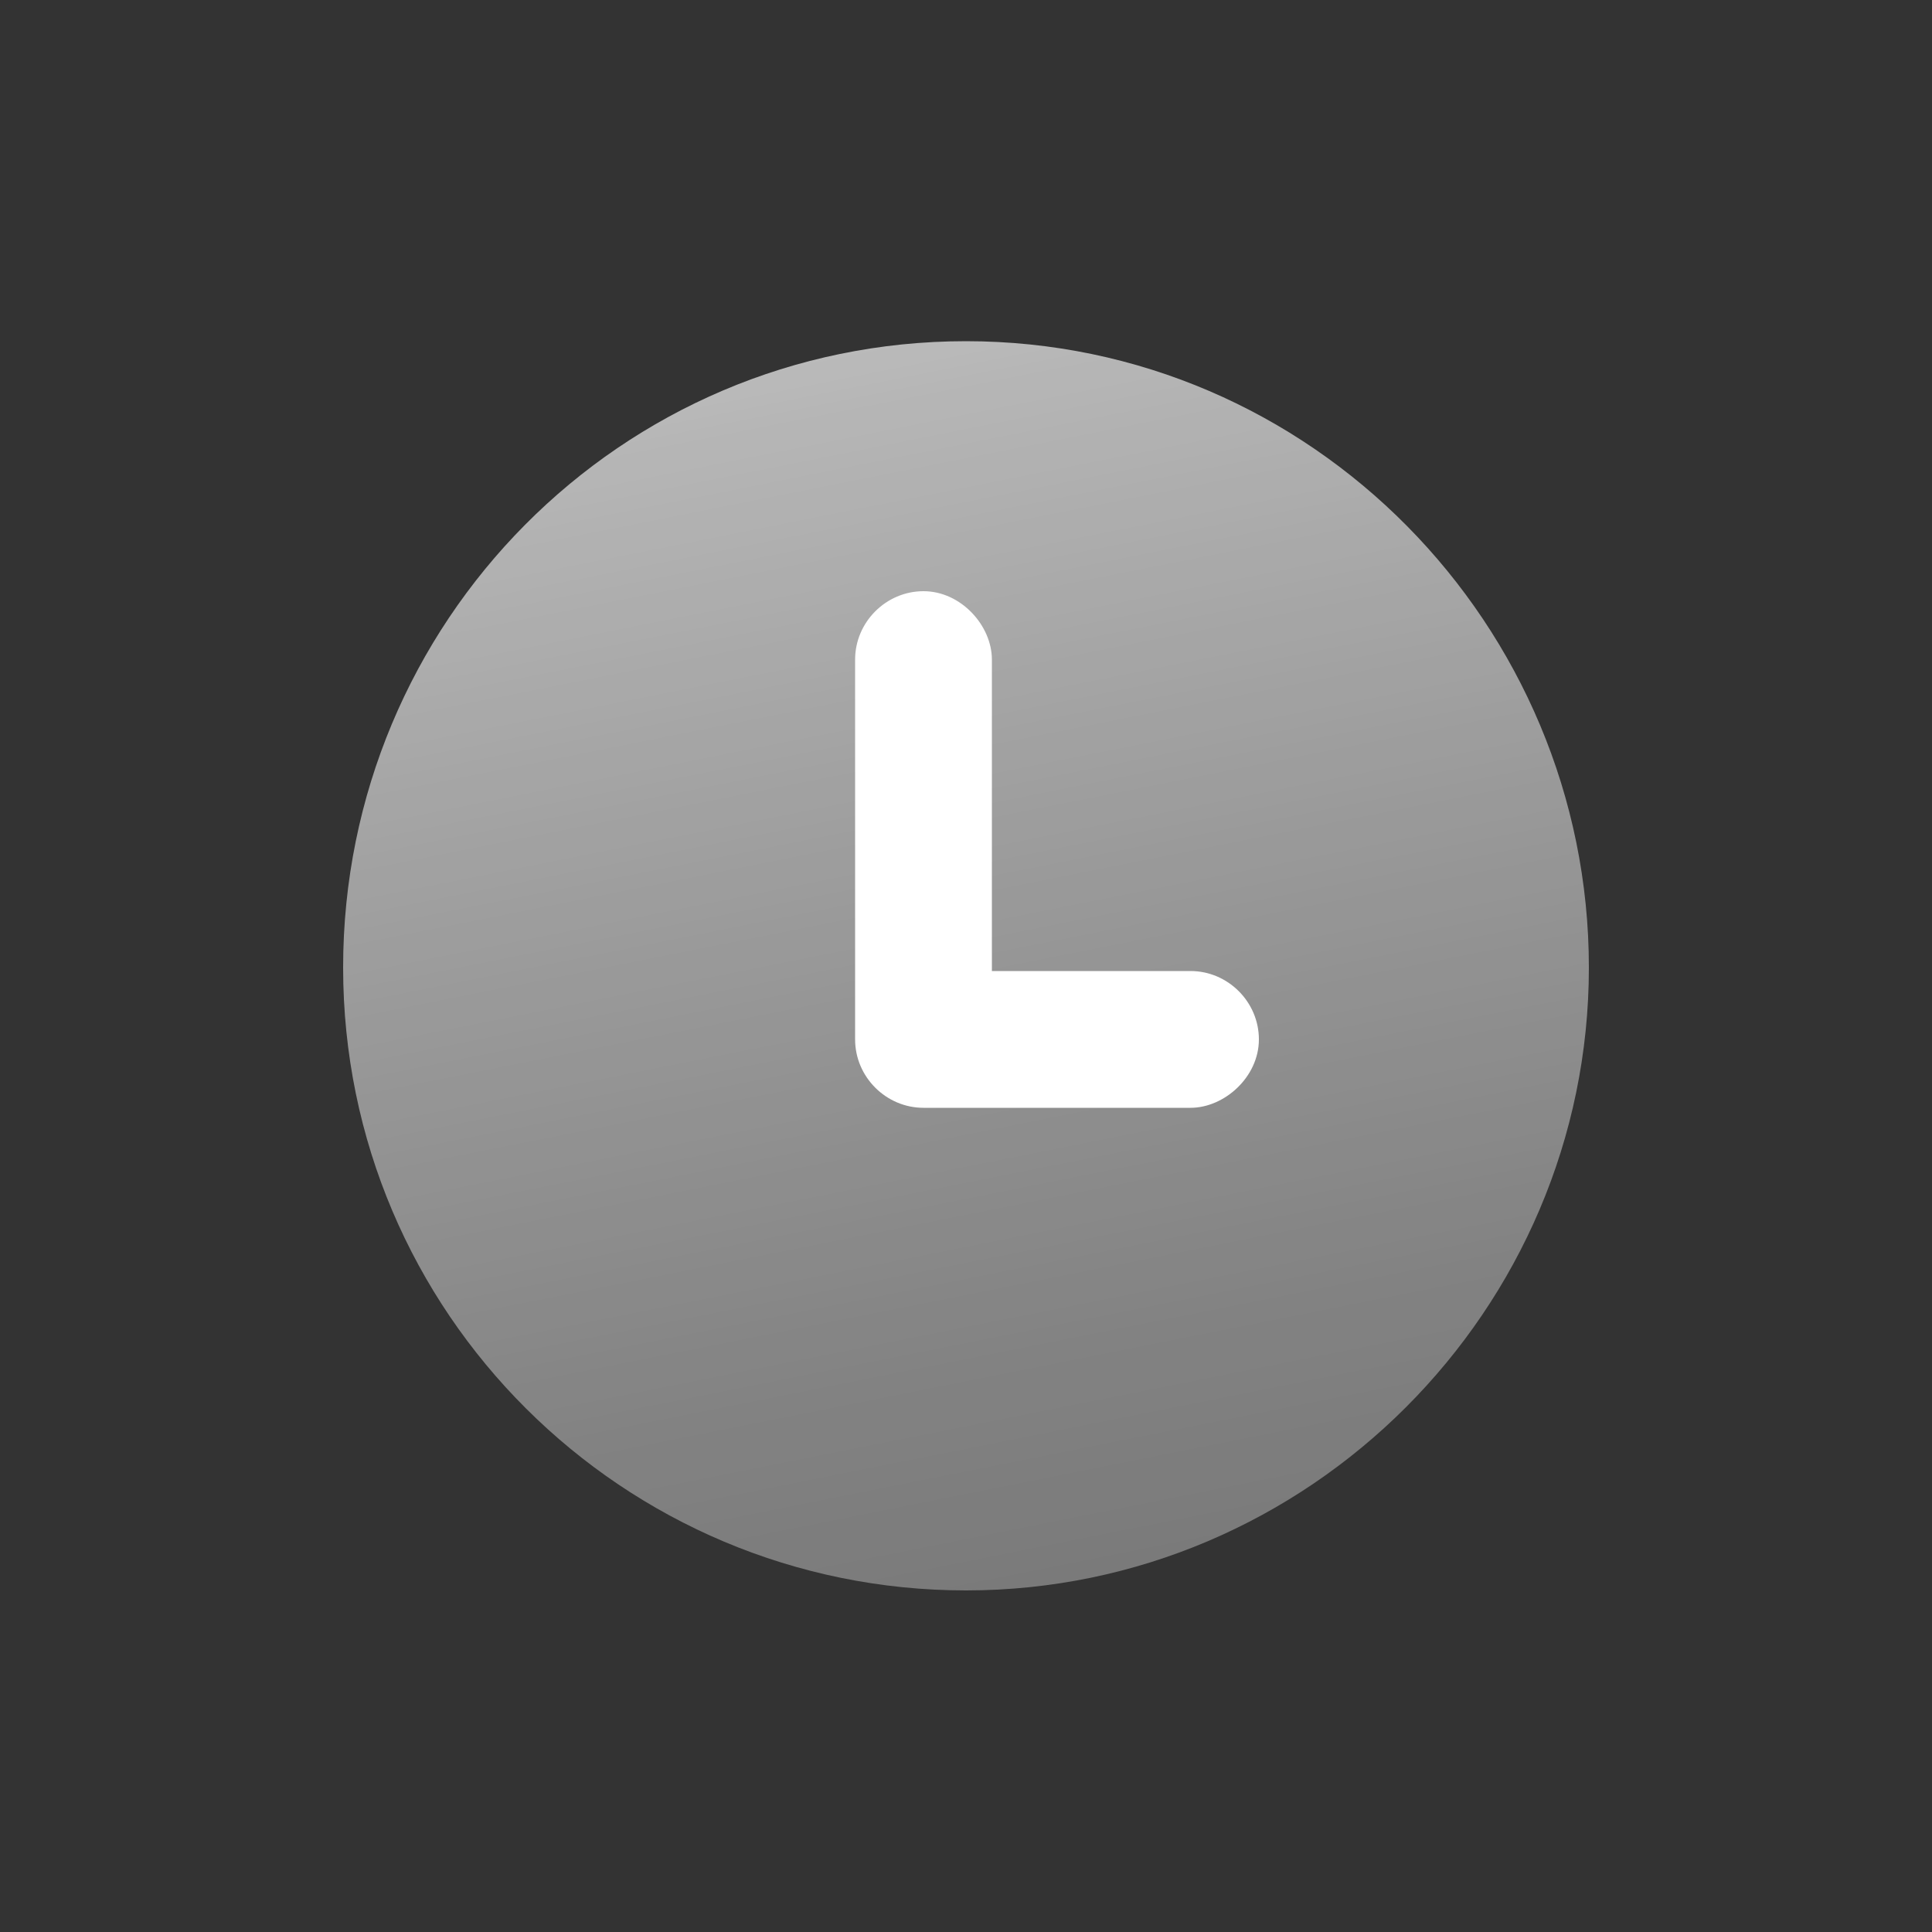
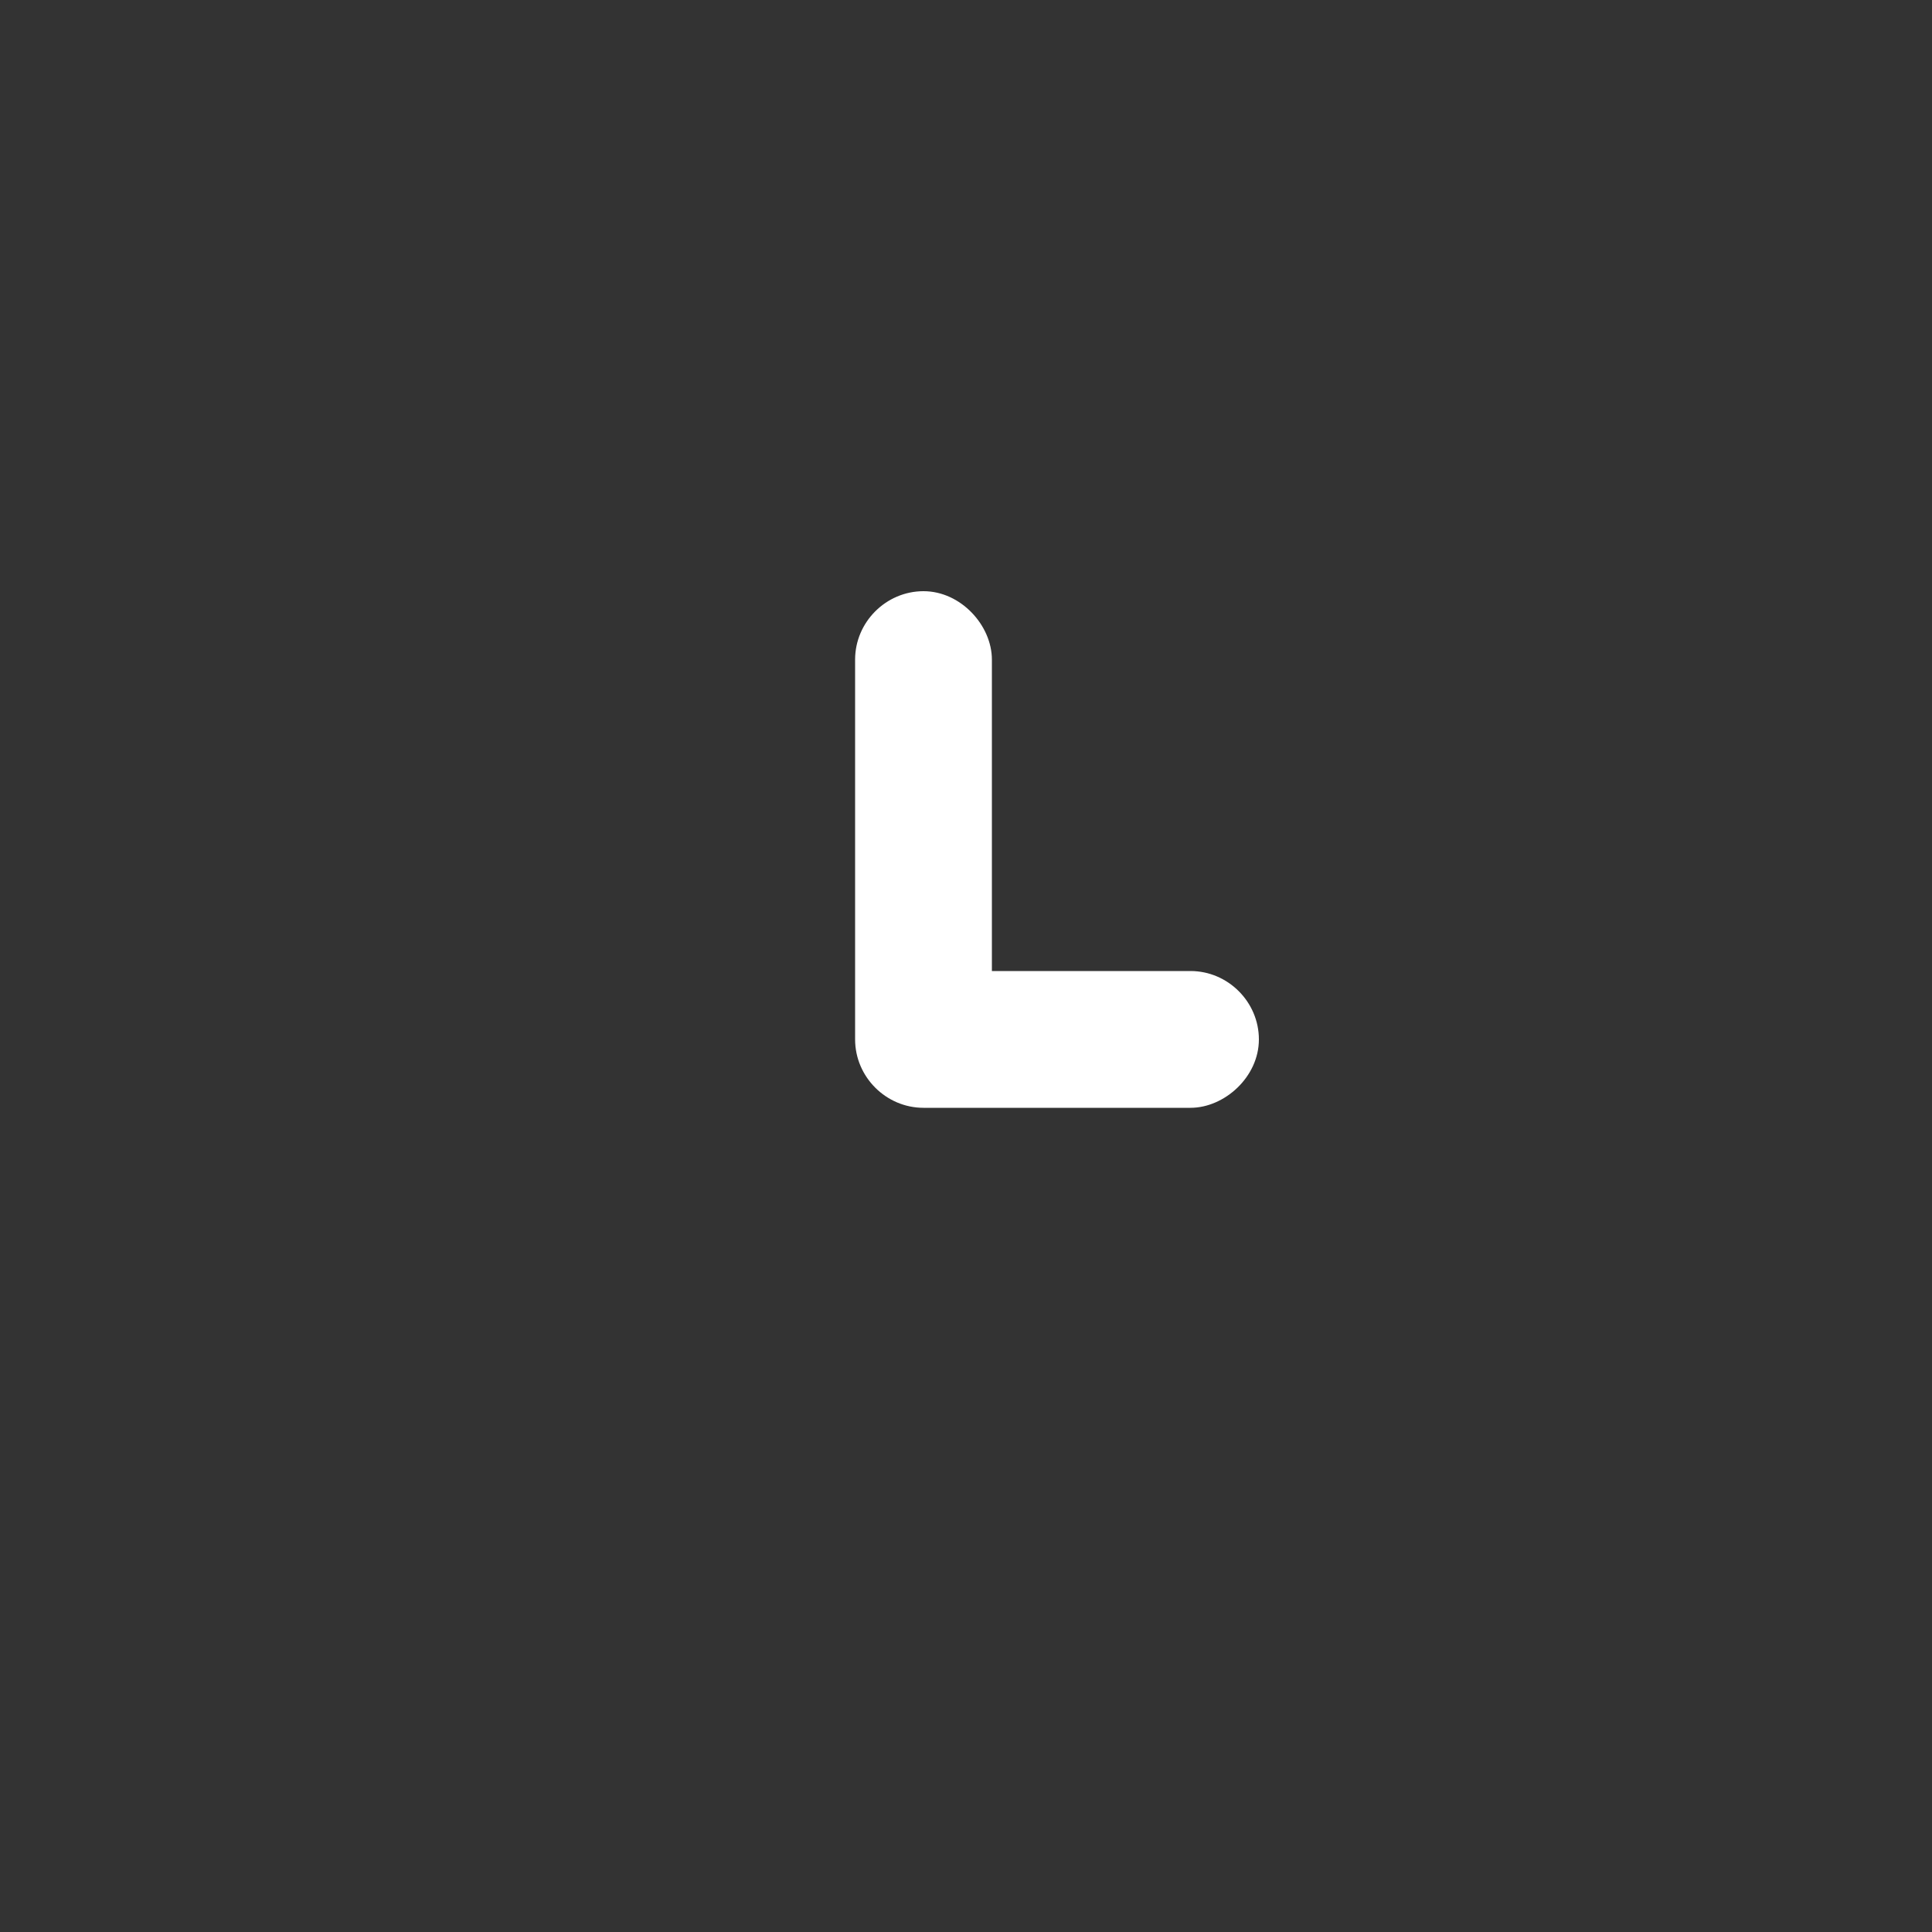
<svg xmlns="http://www.w3.org/2000/svg" id="_图层_1" width="50" height="50" viewBox="0 0 50 50">
  <rect x="0" y="0" width="50" height="50" fill="#333333" stroke="none" />
  <defs>
    <style>.cls-1{fill:#fff;}.cls-2{fill:url(#_未命名的渐变_10);}</style>
    <linearGradient id="_未命名的渐变_10" x1="30.47" y1="52.48" x2="18.73" y2="-6.43" gradientUnits="userSpaceOnUse">
      <stop offset="0" stop-color="#fff" stop-opacity=".3" />
      <stop offset=".13" stop-color="#fff" stop-opacity=".32" />
      <stop offset=".3" stop-color="#fff" stop-opacity=".39" />
      <stop offset=".49" stop-color="#fff" stop-opacity=".5" />
      <stop offset=".71" stop-color="#fff" stop-opacity=".64" />
      <stop offset=".93" stop-color="#fff" stop-opacity=".83" />
      <stop offset="1" stop-color="#fff" stop-opacity=".9" />
    </linearGradient>
  </defs>
-   <path class="cls-2" d="M8.88,25.04c0,8.95,7.26,16.12,16.12,16.12s16.12-7.26,16.12-16.12-7.18-16.21-16.12-16.21S8.88,16.1,8.88,25.04Z" />
  <path class="cls-1" d="M22.13,25.66v-8.59c0-.97,.8-1.77,1.77-1.77s1.77,.89,1.77,1.77v8.06h5.14c.97,0,1.77,.8,1.77,1.77s-.89,1.77-1.77,1.77h-6.91c-.97,0-1.77-.8-1.77-1.77v-1.24h0Z" />
</svg>